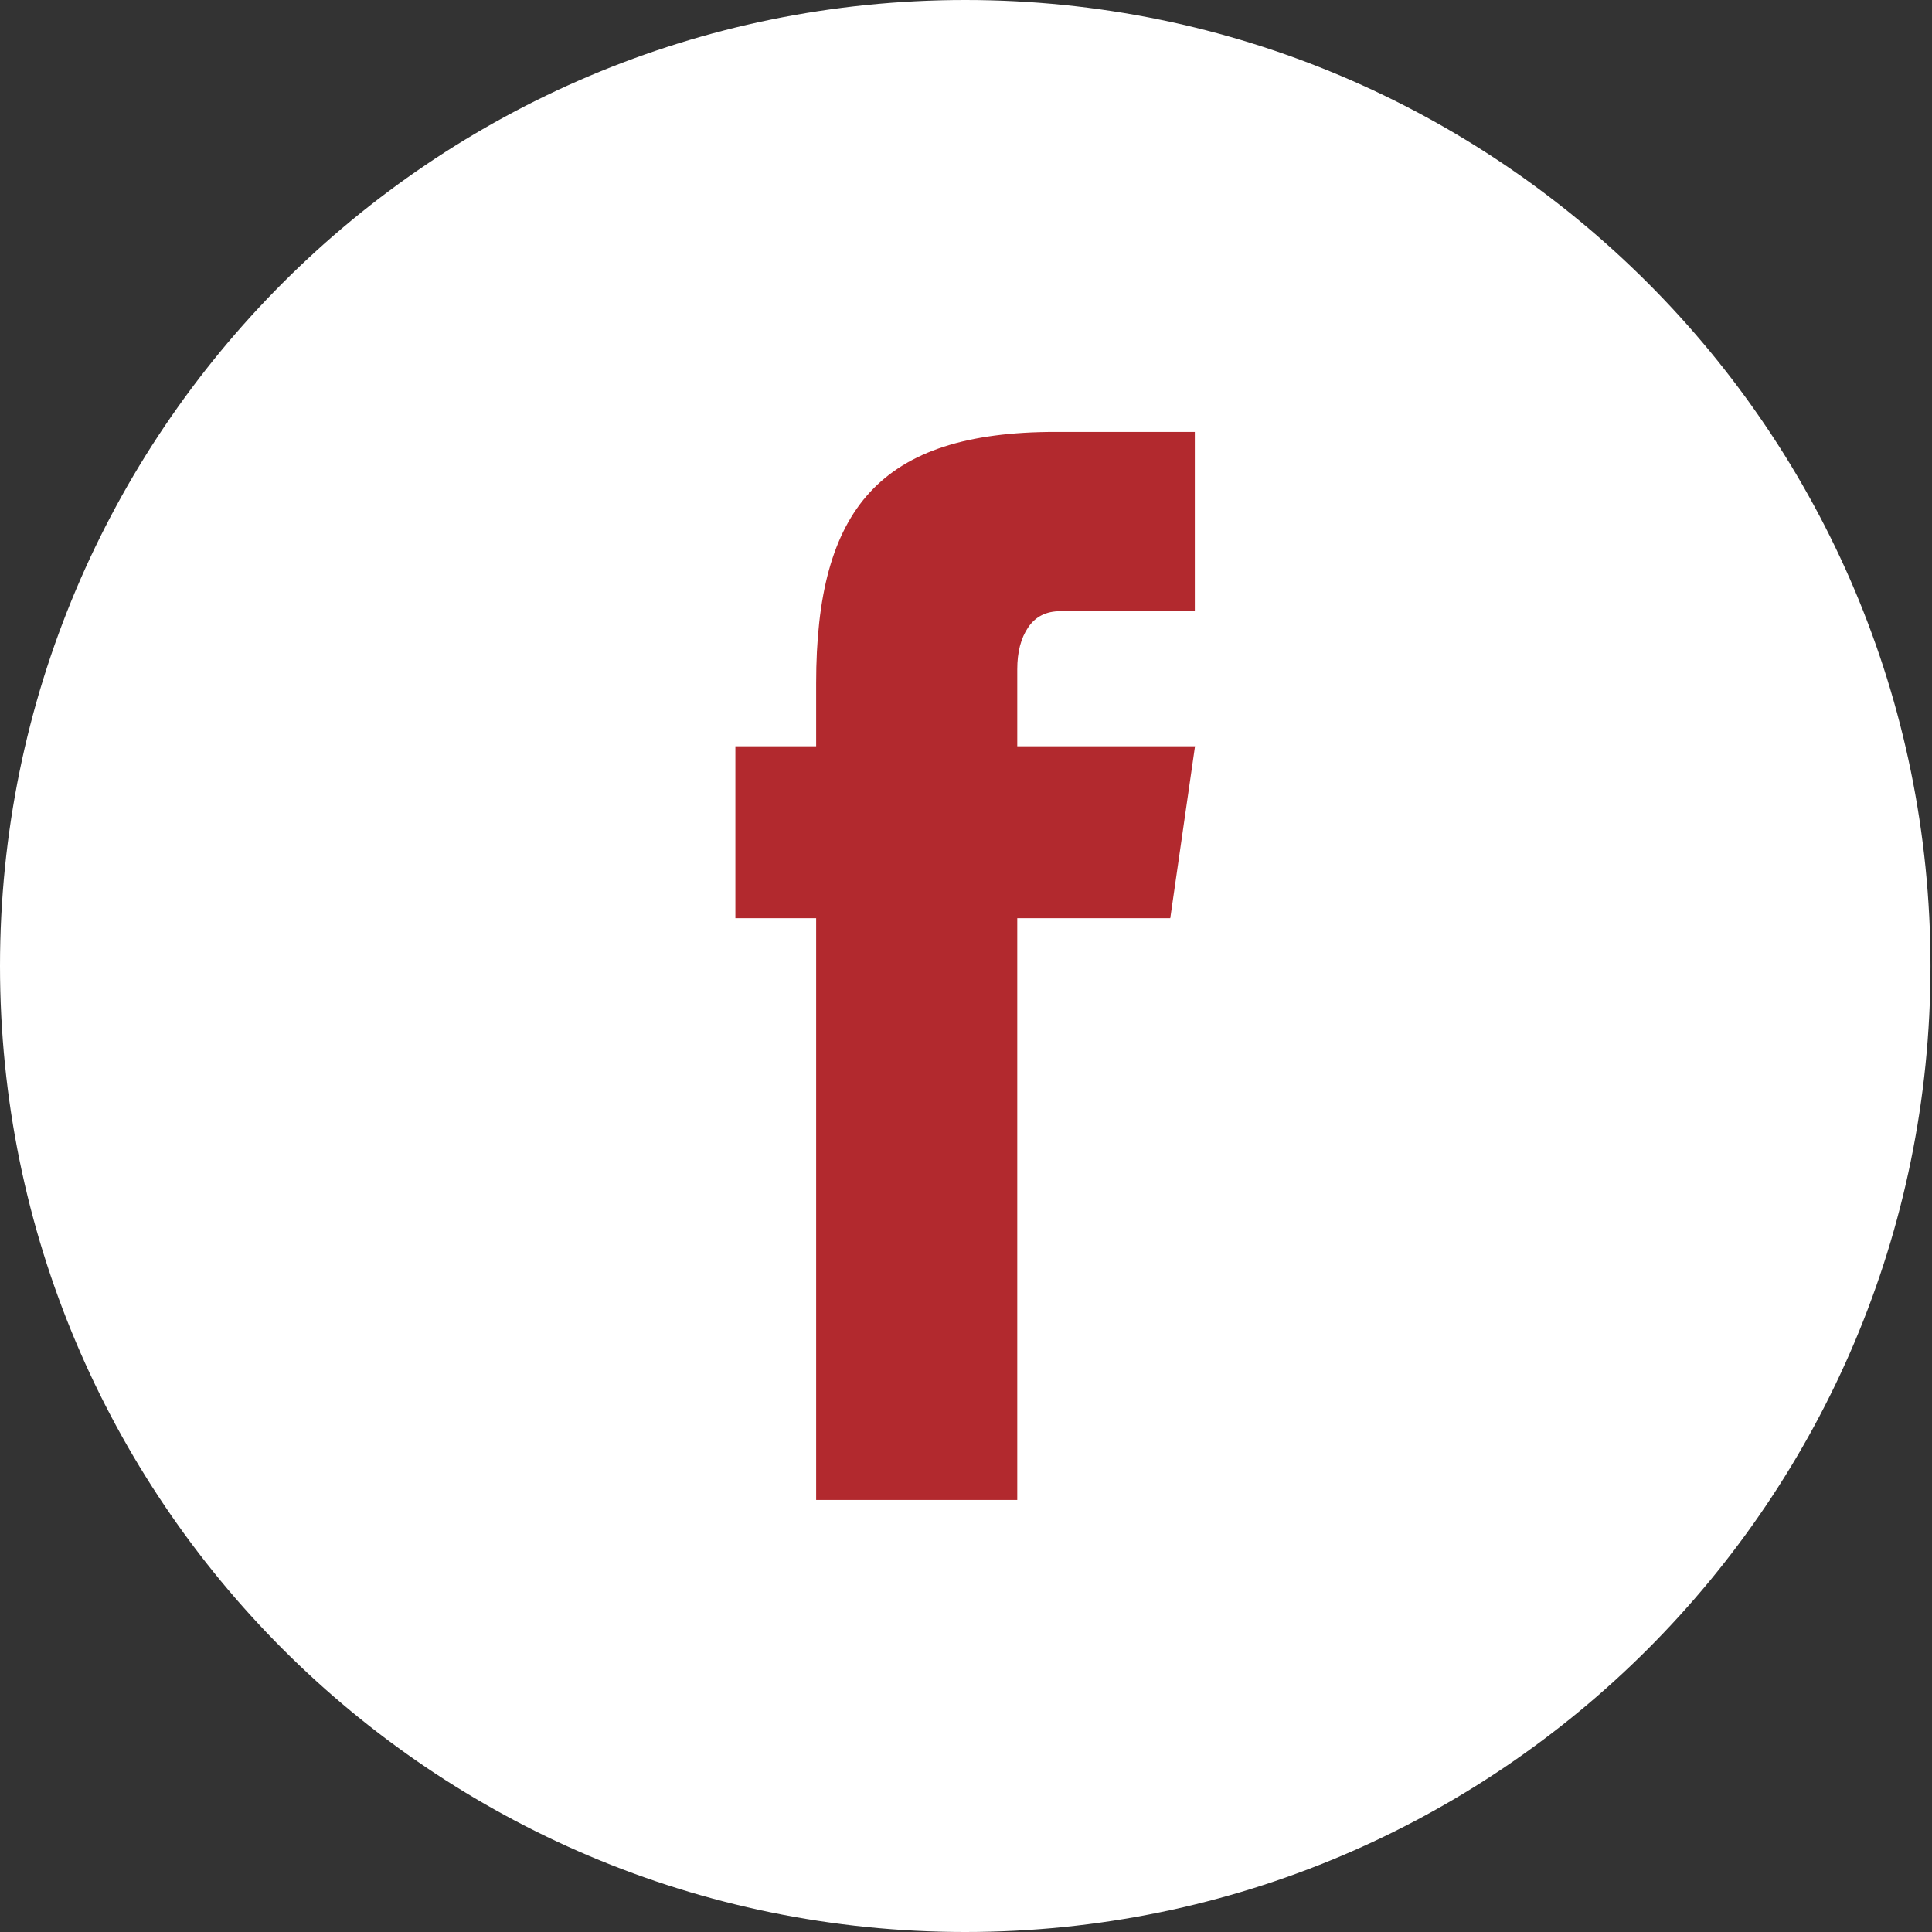
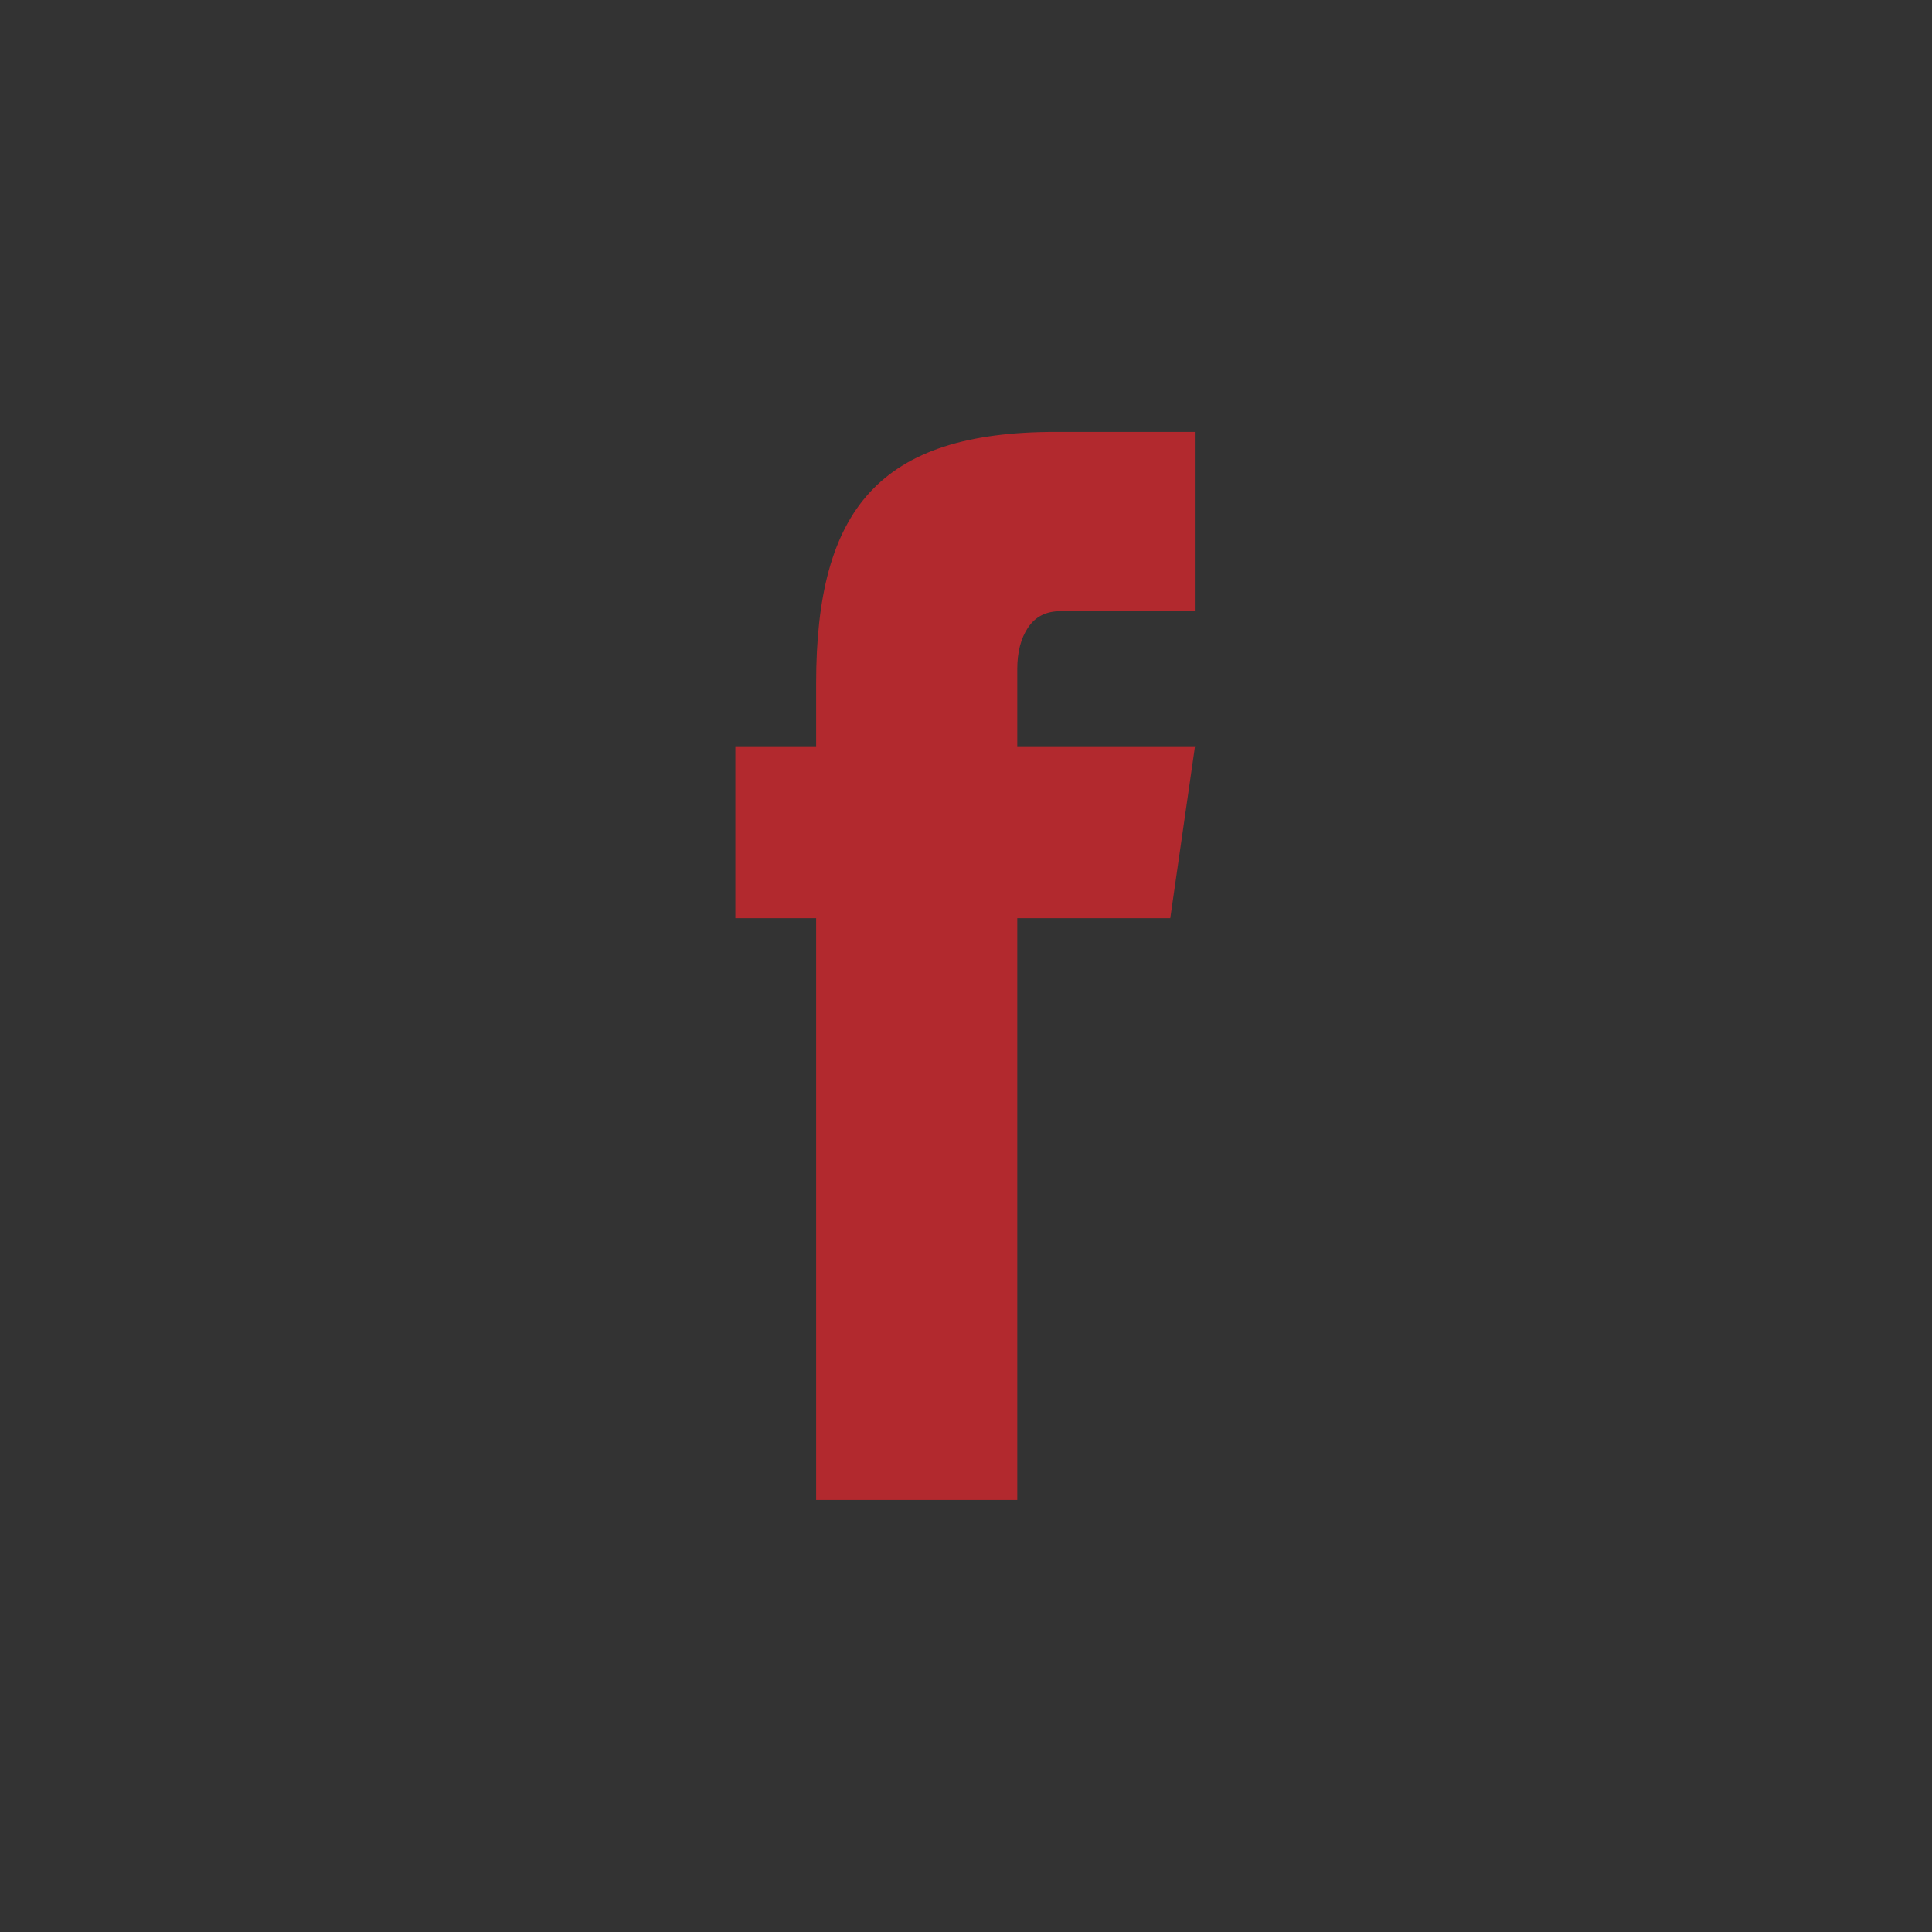
<svg xmlns="http://www.w3.org/2000/svg" width="41" height="41" viewBox="0 0 41 41" fill="none">
  <rect x="0" y="0" width="41" height="41" fill="#333333" stroke="none" />
-   <path d="M40.968 20.5C40.968 9.178 31.797 0 20.484 0C9.171 0 0 9.178 0 20.5C0 31.822 9.171 41 20.484 41C31.797 41 40.968 31.822 40.968 20.5Z" fill="white" />
  <path d="M15.606 15.837H25.36L24.835 19.485H15.606V15.837ZM17.32 14.501C17.32 10.799 18.672 9.166 22.399 9.166H25.356V12.97H22.504C22.201 12.97 21.976 13.084 21.82 13.313C21.664 13.543 21.588 13.839 21.588 14.201V31.831H17.32V14.501V14.501Z" fill="#B2292E" />
</svg>